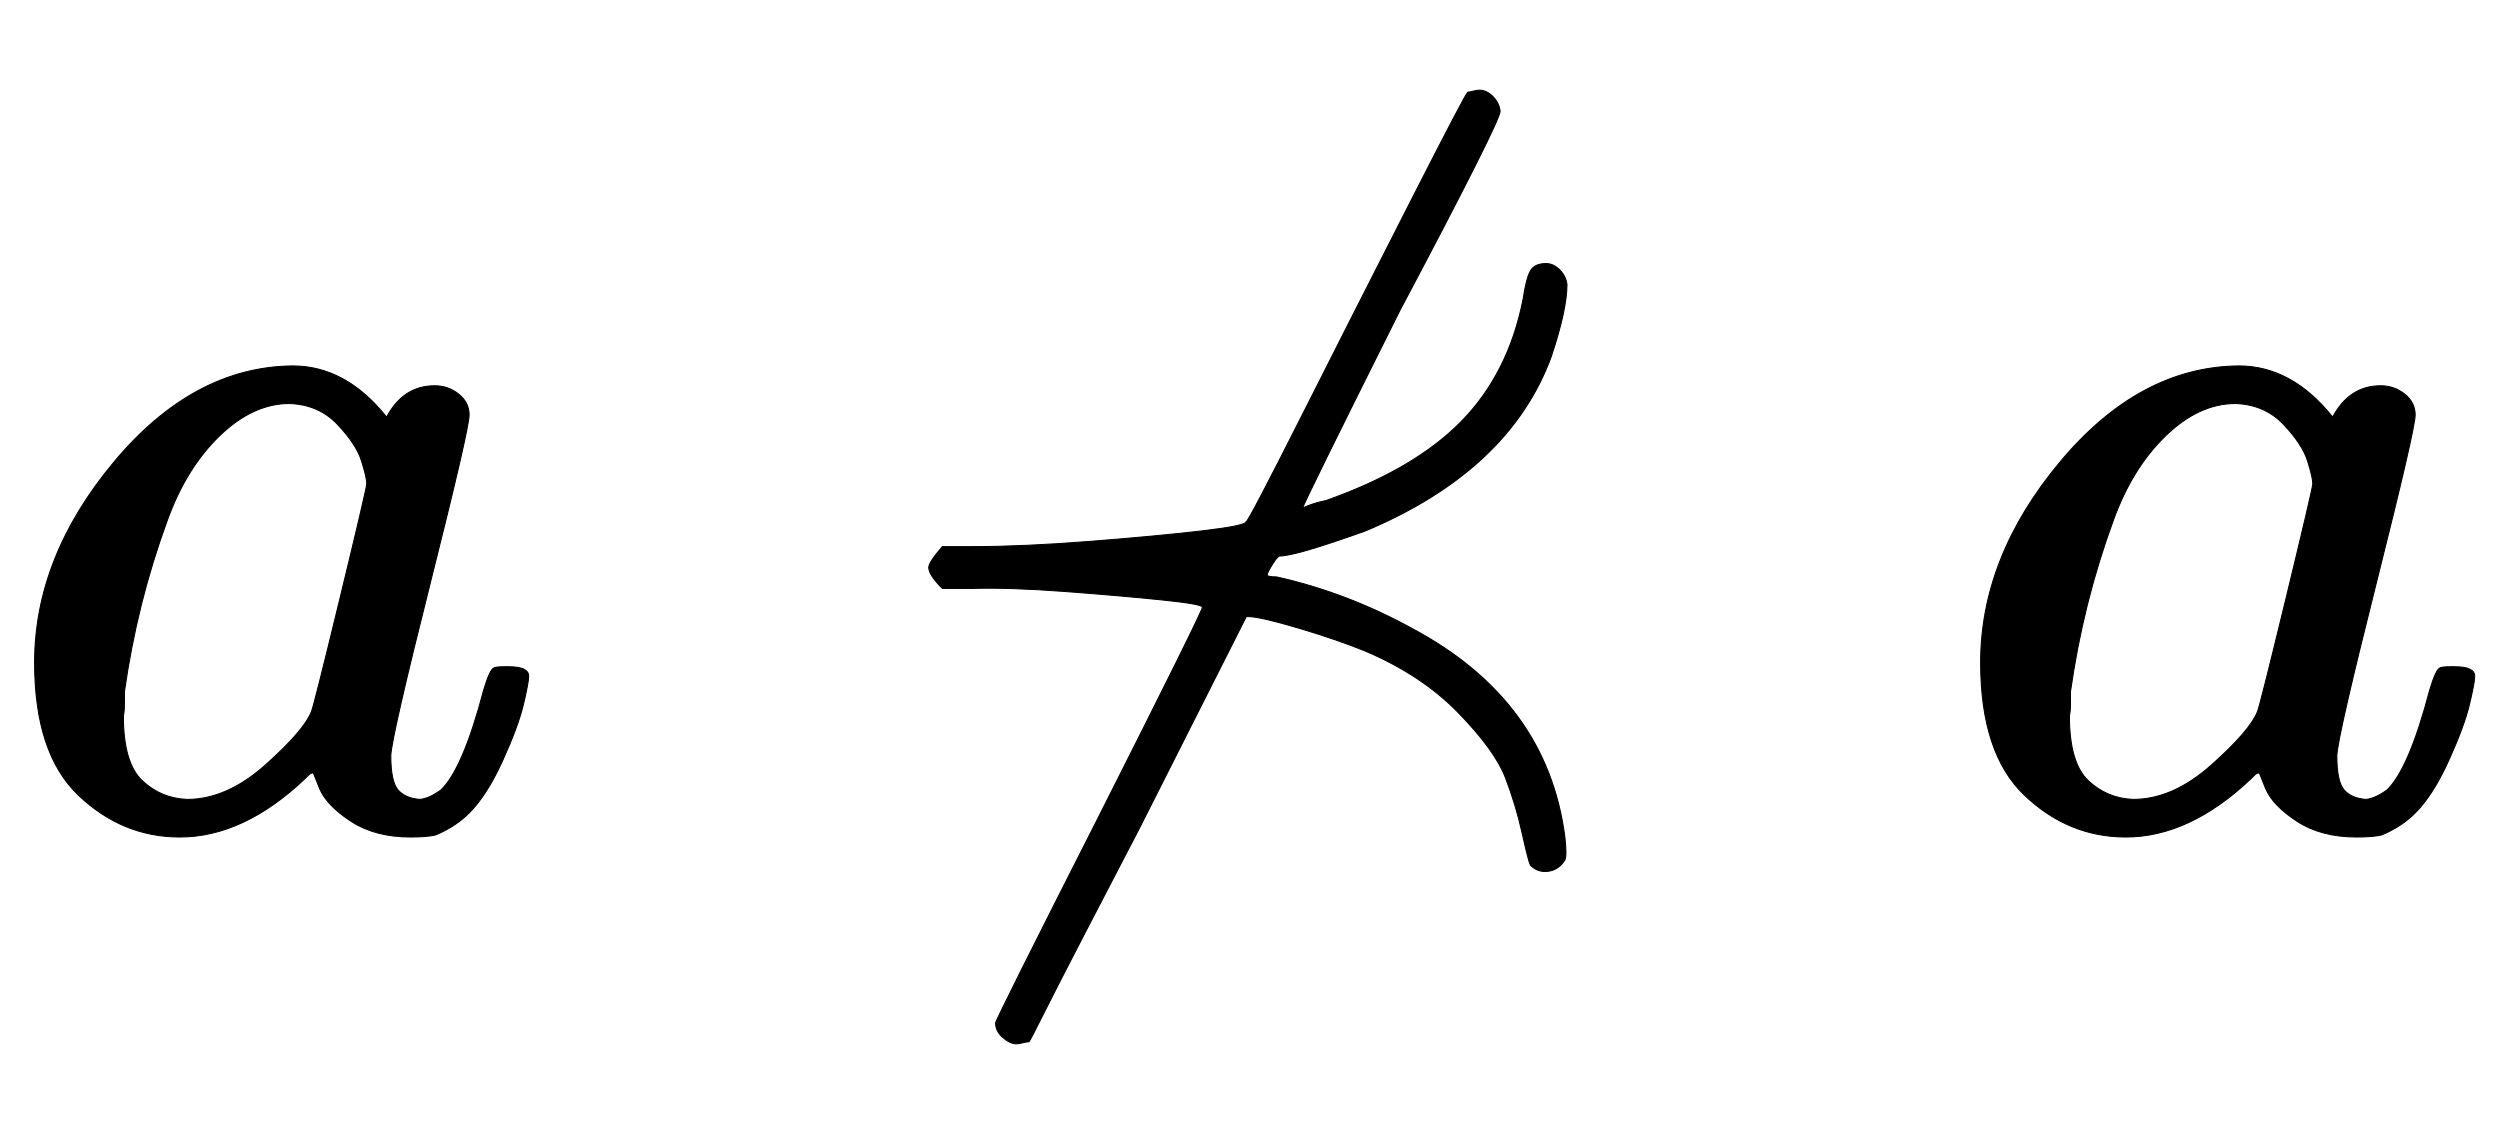
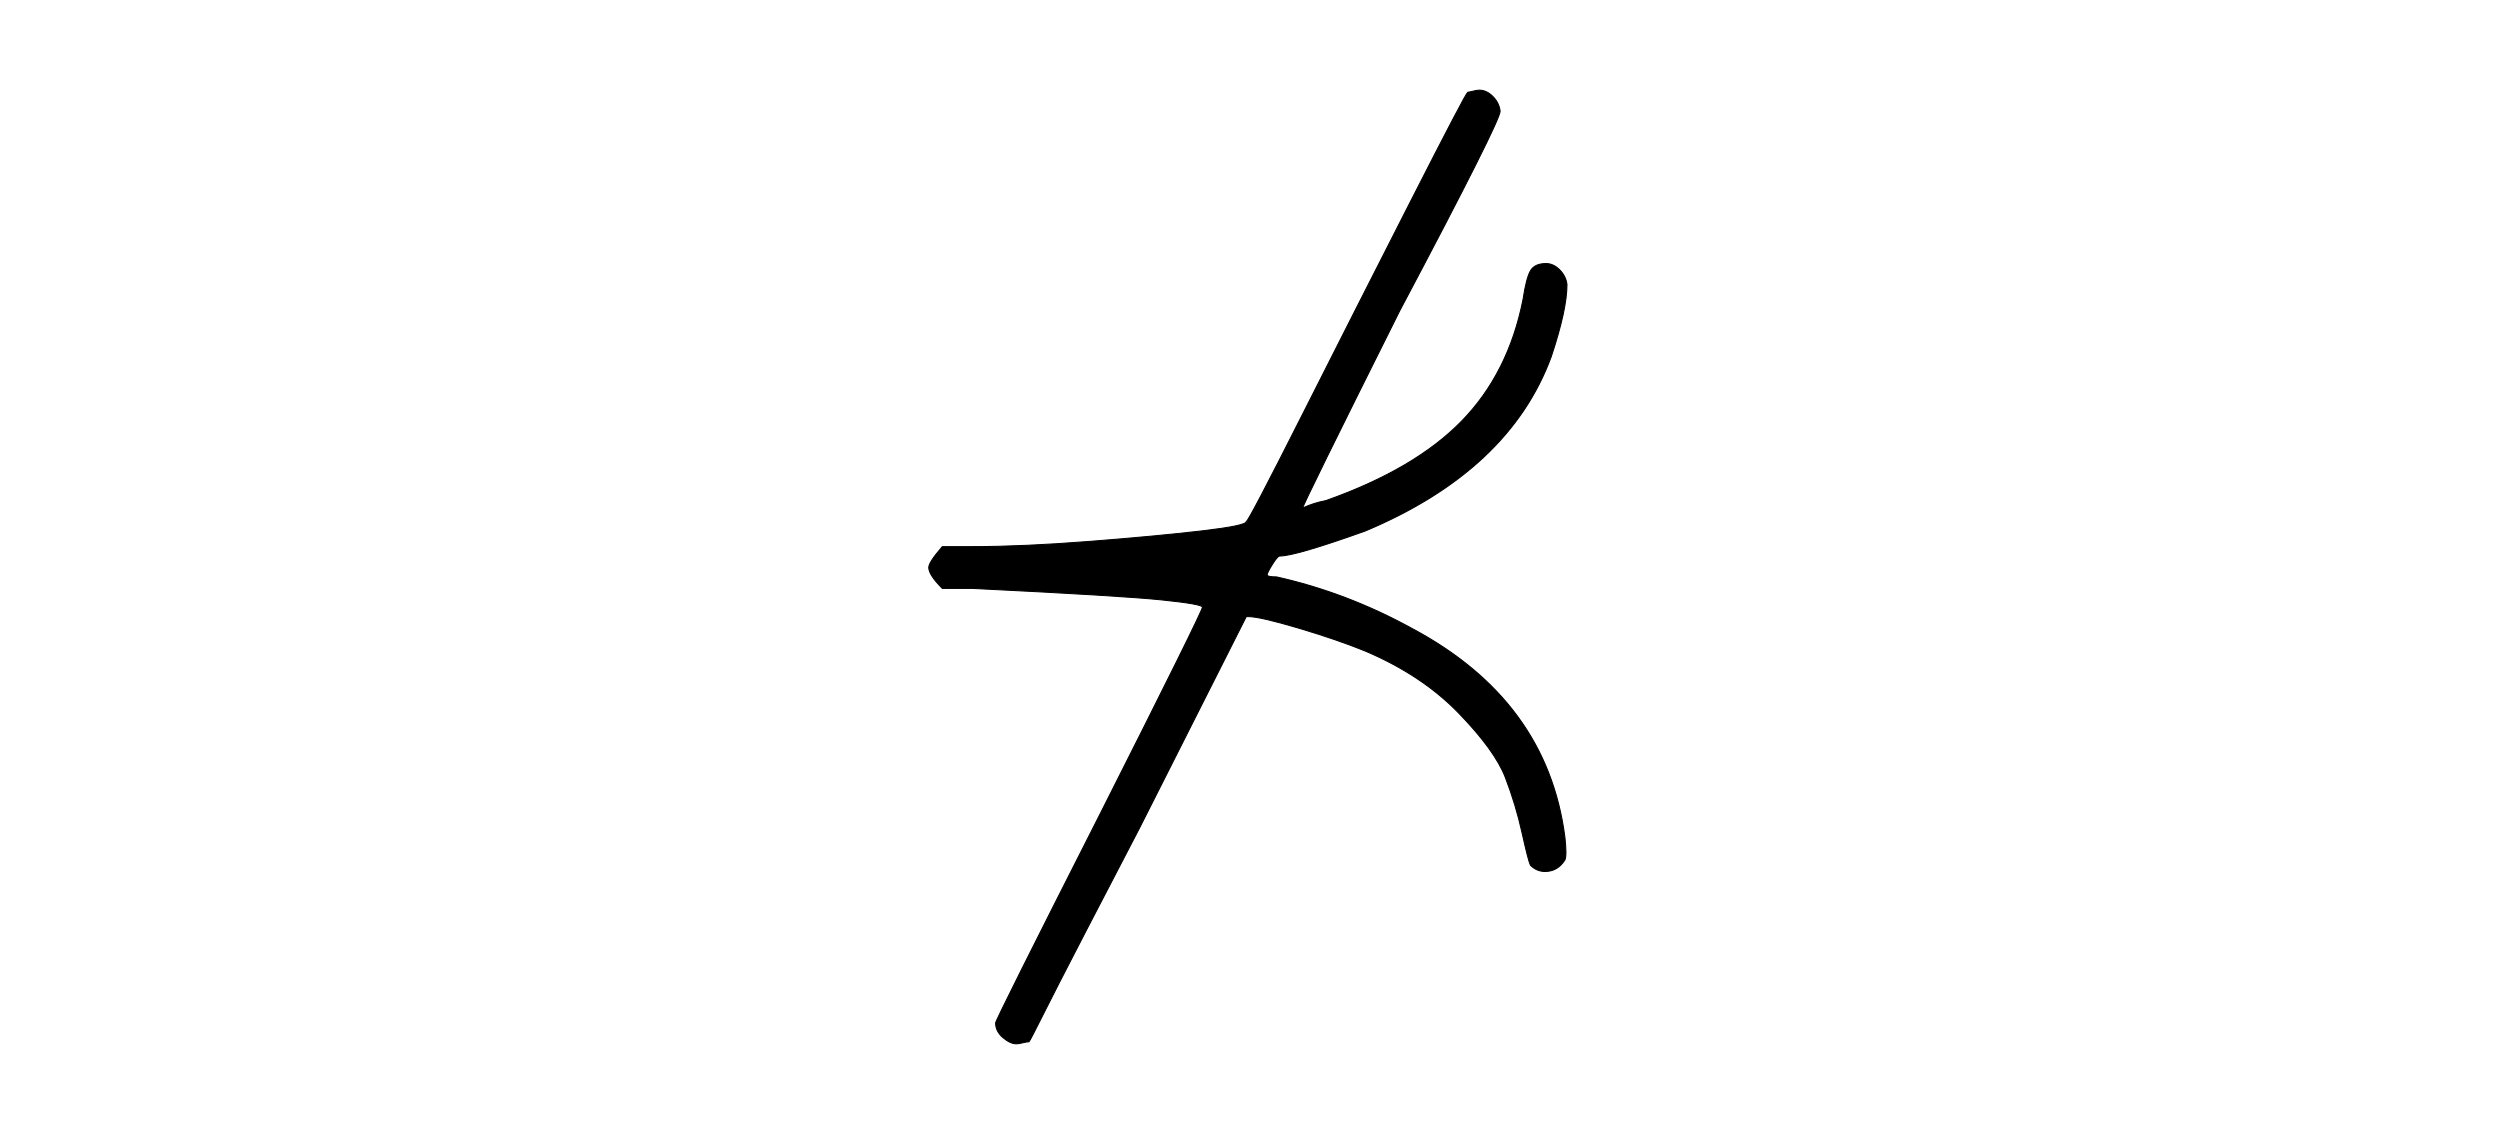
<svg xmlns="http://www.w3.org/2000/svg" xmlns:xlink="http://www.w3.org/1999/xlink" width="5.558ex" height="2.509ex" style="vertical-align: -0.671ex;" viewBox="0 -791.3 2393.1 1080.4" role="img" focusable="false" aria-labelledby="MathJax-SVG-1-Title">
  <title id="MathJax-SVG-1-Title">{\displaystyle a\not \prec a}</title>
  <defs aria-hidden="true">
-     <path stroke-width="1" id="E1-MJMATHI-61" d="M33 157Q33 258 109 349T280 441Q331 441 370 392Q386 422 416 422Q429 422 439 414T449 394Q449 381 412 234T374 68Q374 43 381 35T402 26Q411 27 422 35Q443 55 463 131Q469 151 473 152Q475 153 483 153H487Q506 153 506 144Q506 138 501 117T481 63T449 13Q436 0 417 -8Q409 -10 393 -10Q359 -10 336 5T306 36L300 51Q299 52 296 50Q294 48 292 46Q233 -10 172 -10Q117 -10 75 30T33 157ZM351 328Q351 334 346 350T323 385T277 405Q242 405 210 374T160 293Q131 214 119 129Q119 126 119 118T118 106Q118 61 136 44T179 26Q217 26 254 59T298 110Q300 114 325 217T351 328Z" />
-     <path stroke-width="1" id="E1-MJAMS-2280" d="M386 292Q388 292 439 393T543 598T598 703Q599 703 603 704T609 705Q616 705 622 699T629 685T533 494Q440 308 440 305Q451 310 462 312Q547 342 592 388T651 505Q654 525 658 532T673 539Q680 539 686 533T693 519Q693 495 678 450Q638 341 500 283Q433 259 418 259Q416 259 411 251T406 241T415 239Q482 224 544 190Q674 121 691 -10Q693 -28 691 -32Q684 -43 672 -43Q664 -43 658 -37Q656 -33 650 -6T634 47T589 109T500 168Q473 179 436 190T388 201H386L284 -1Q261 -45 232 -101T191 -181T178 -206Q176 -206 172 -207T166 -208Q160 -208 153 -202T146 -188Q146 -185 246 12Q344 206 344 210Q344 213 305 217T213 225T124 228H95Q82 241 82 248Q82 253 95 268H124Q172 268 236 273T343 283T386 292Z" />
+     <path stroke-width="1" id="E1-MJAMS-2280" d="M386 292Q388 292 439 393T543 598T598 703Q599 703 603 704T609 705Q616 705 622 699T629 685T533 494Q440 308 440 305Q451 310 462 312Q547 342 592 388T651 505Q654 525 658 532T673 539Q680 539 686 533T693 519Q693 495 678 450Q638 341 500 283Q433 259 418 259Q416 259 411 251T406 241T415 239Q482 224 544 190Q674 121 691 -10Q693 -28 691 -32Q684 -43 672 -43Q664 -43 658 -37Q656 -33 650 -6T634 47T589 109T500 168Q473 179 436 190T388 201H386L284 -1Q261 -45 232 -101T191 -181T178 -206Q176 -206 172 -207T166 -208Q160 -208 153 -202T146 -188Q146 -185 246 12Q344 206 344 210Q344 213 305 217T124 228H95Q82 241 82 248Q82 253 95 268H124Q172 268 236 273T343 283T386 292Z" />
  </defs>
  <g stroke="currentColor" fill="currentColor" stroke-width="0" transform="matrix(1 0 0 -1 0 0)" aria-hidden="true">
    <use xlink:href="#E1-MJMATHI-61" x="0" y="0" />
    <use xlink:href="#E1-MJAMS-2280" x="807" y="0" />
    <use xlink:href="#E1-MJMATHI-61" x="1863" y="0" />
  </g>
</svg>